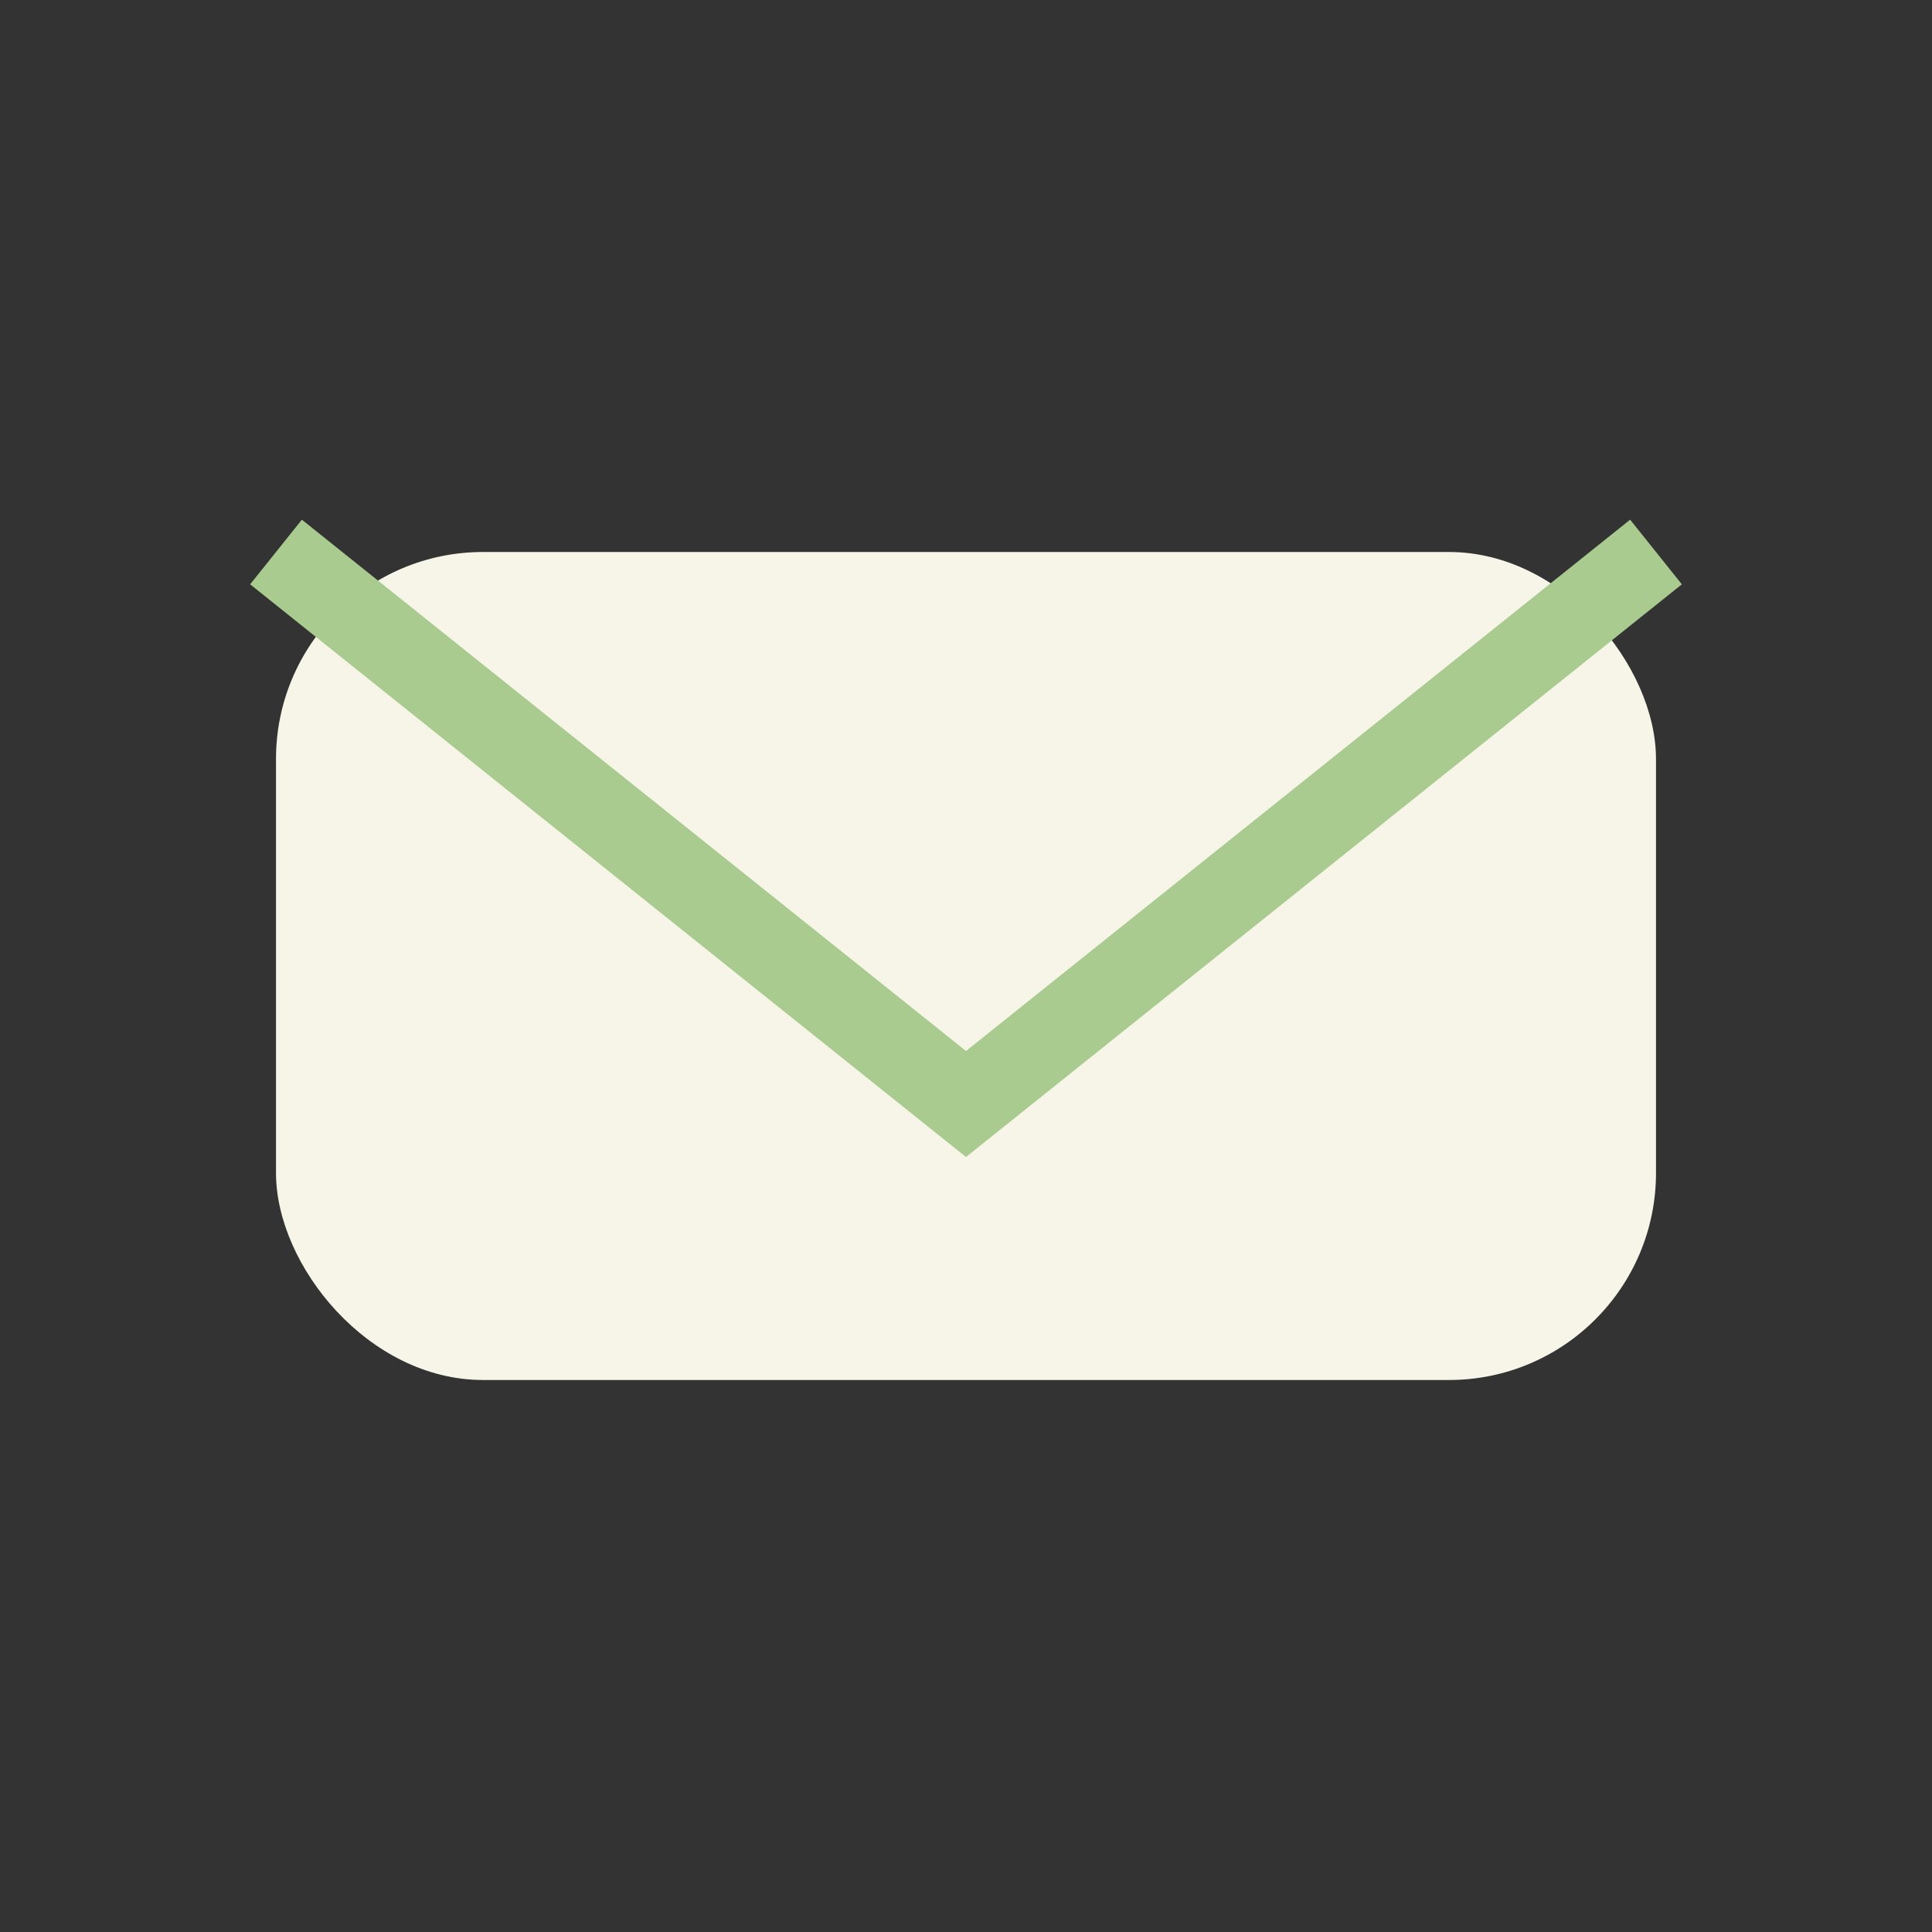
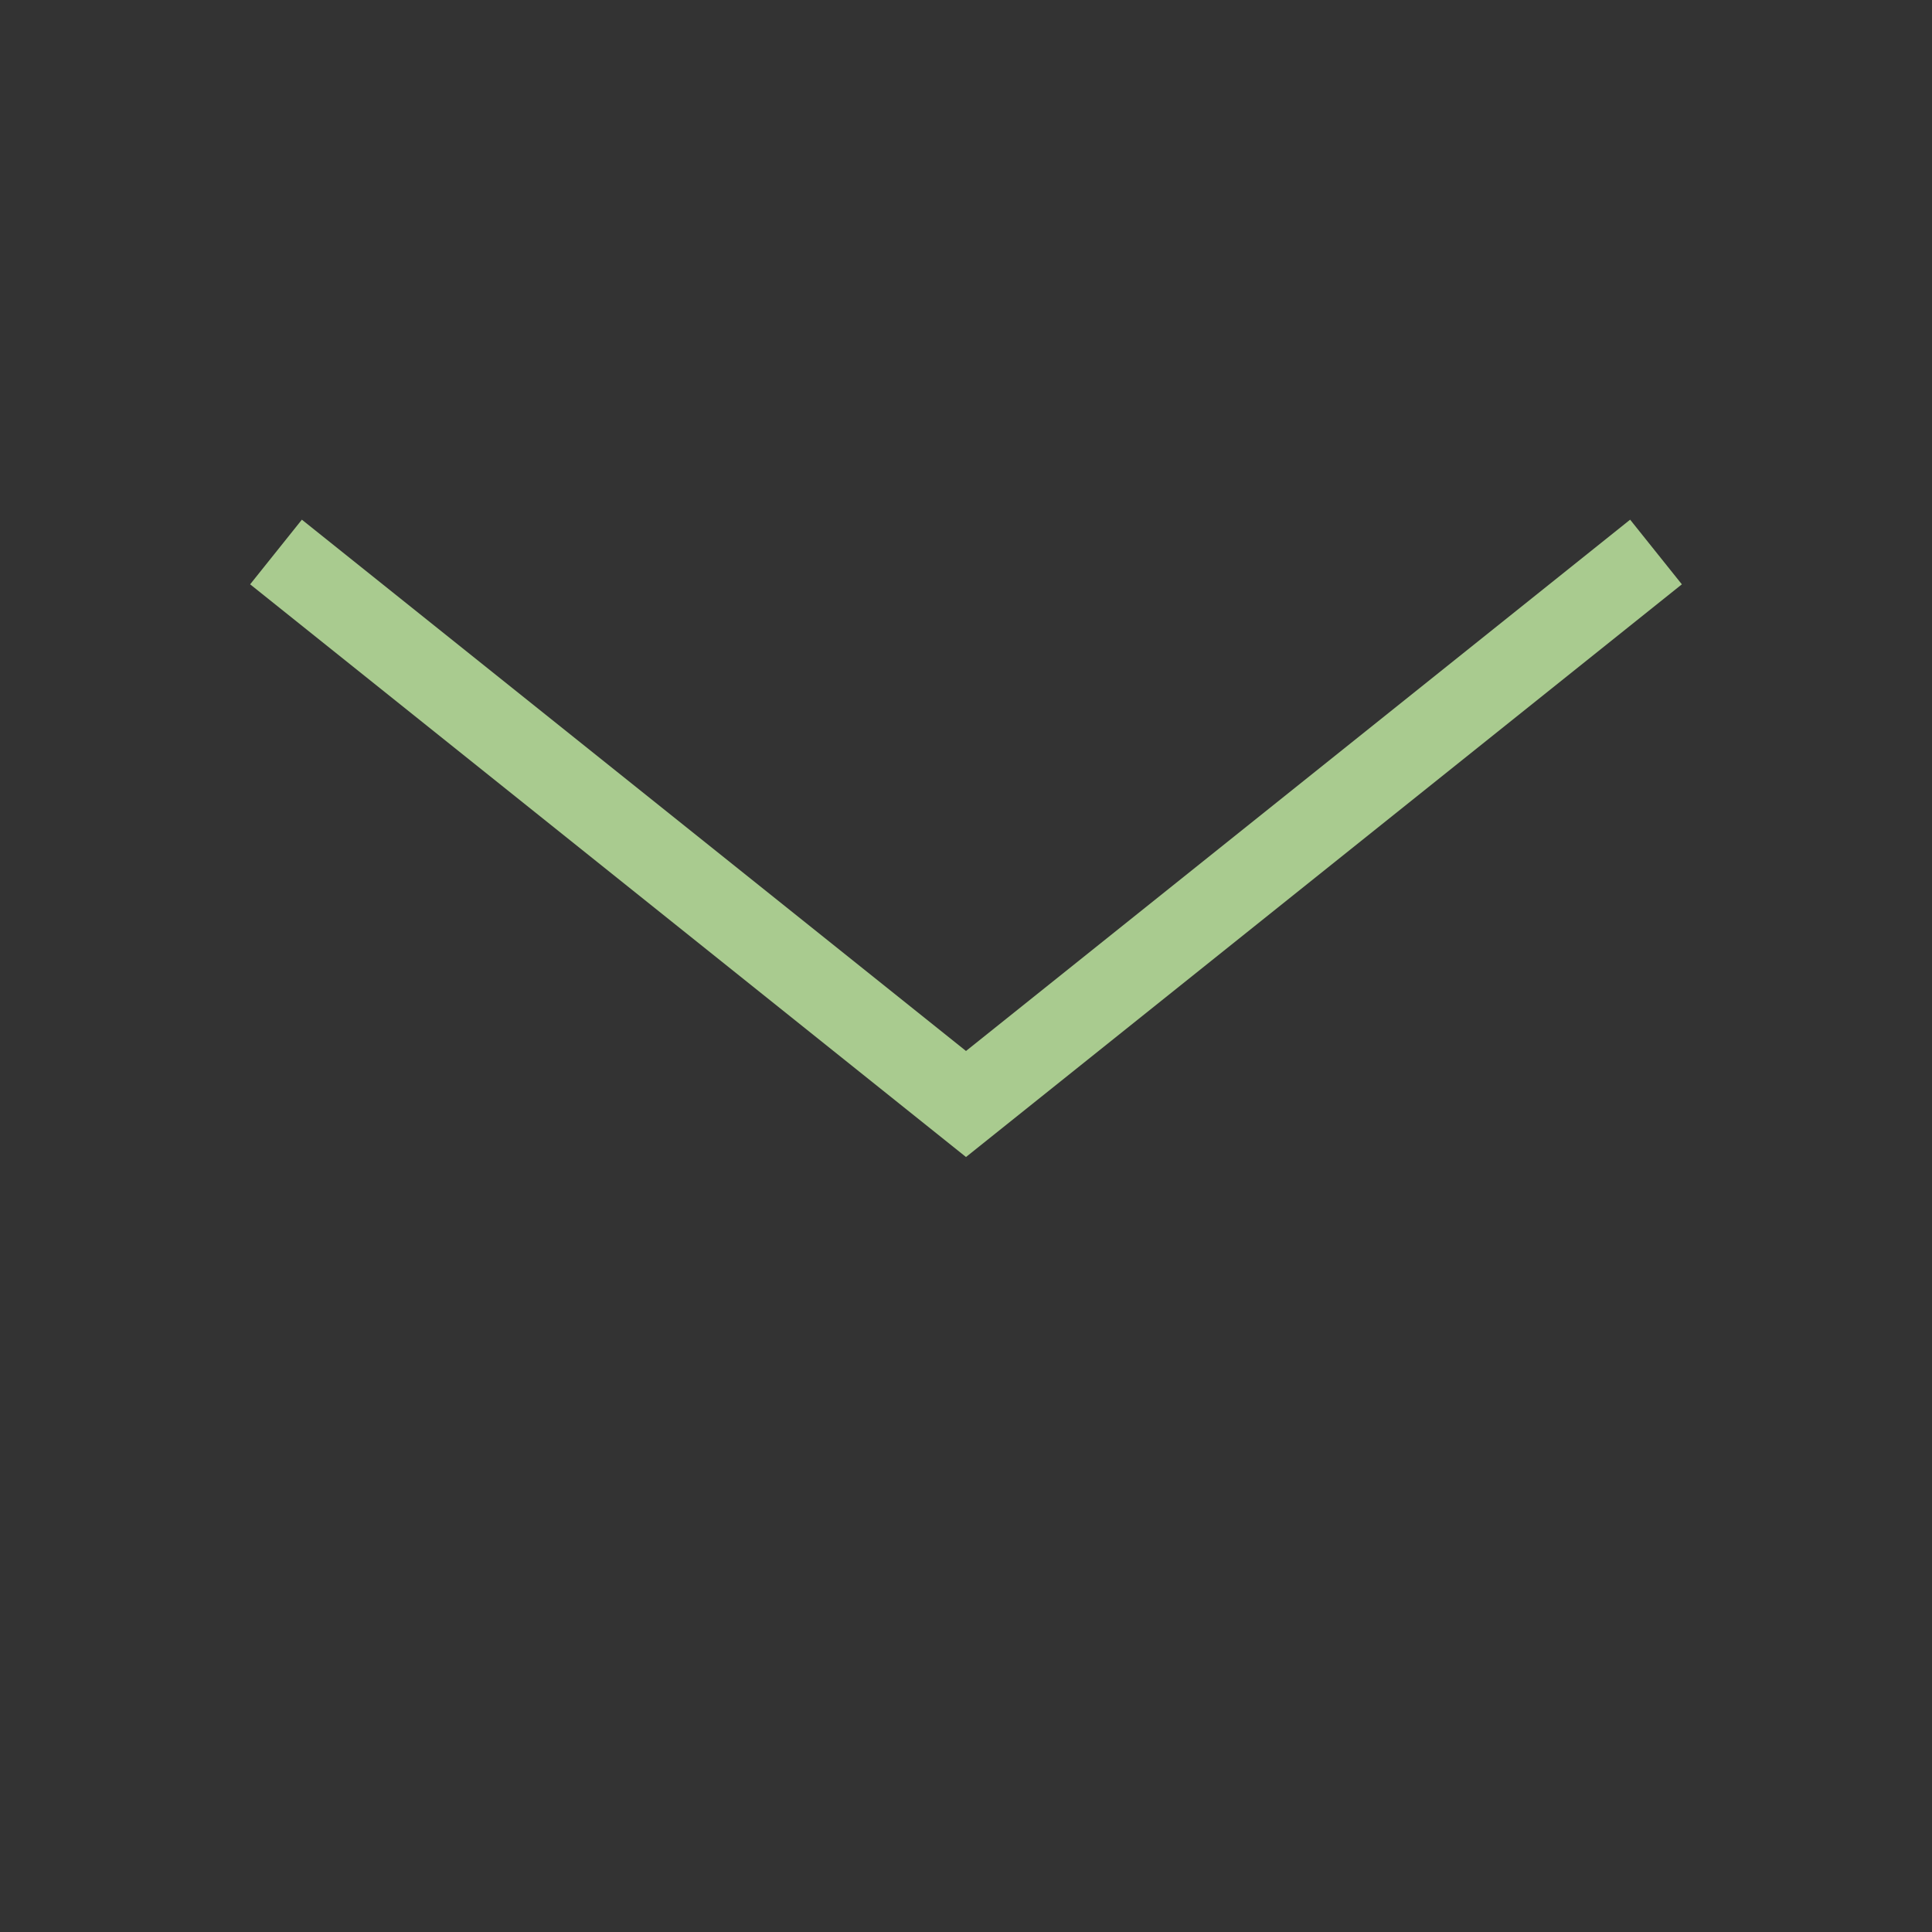
<svg xmlns="http://www.w3.org/2000/svg" width="28" height="28" viewBox="0 0 28 28">
  <rect x="0" y="0" width="28" height="28" fill="#333333" stroke="none" />
-   <rect x="4" y="8" width="20" height="12" rx="3" fill="#F7F5E8" />
  <path d="M4 8l10 8 10-8" fill="none" stroke="#A9CB8F" stroke-width="1.2" />
</svg>